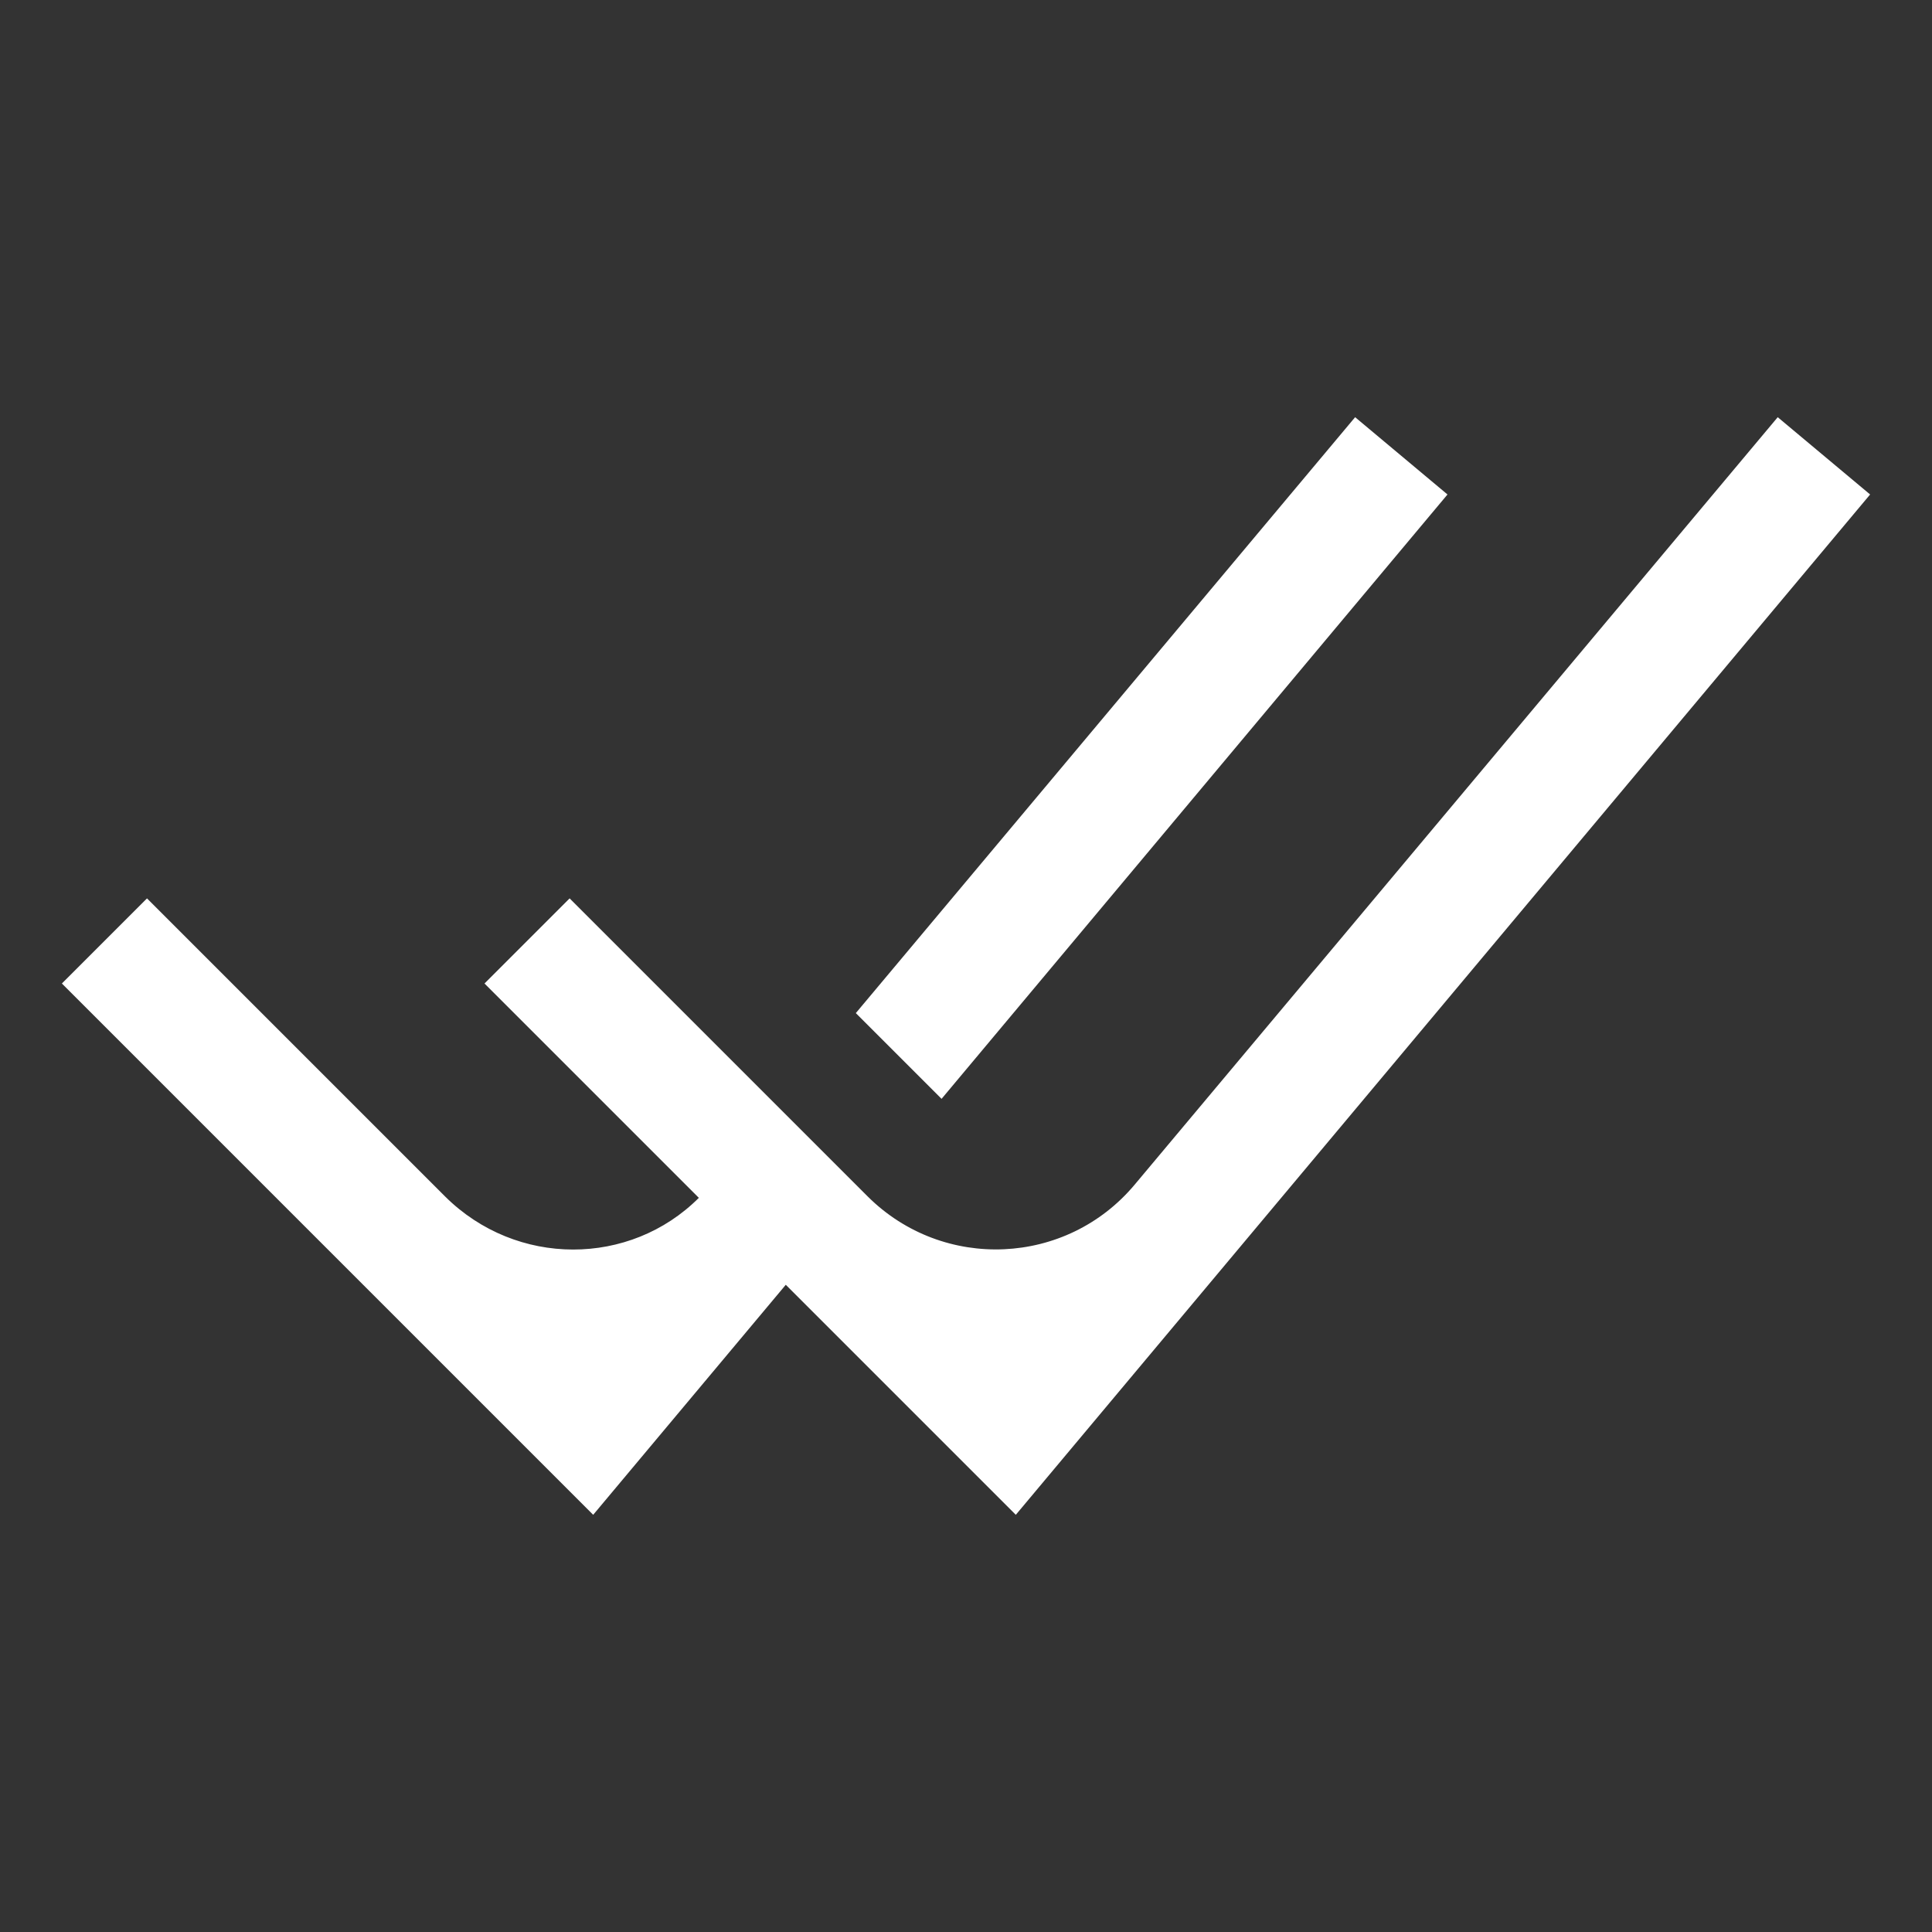
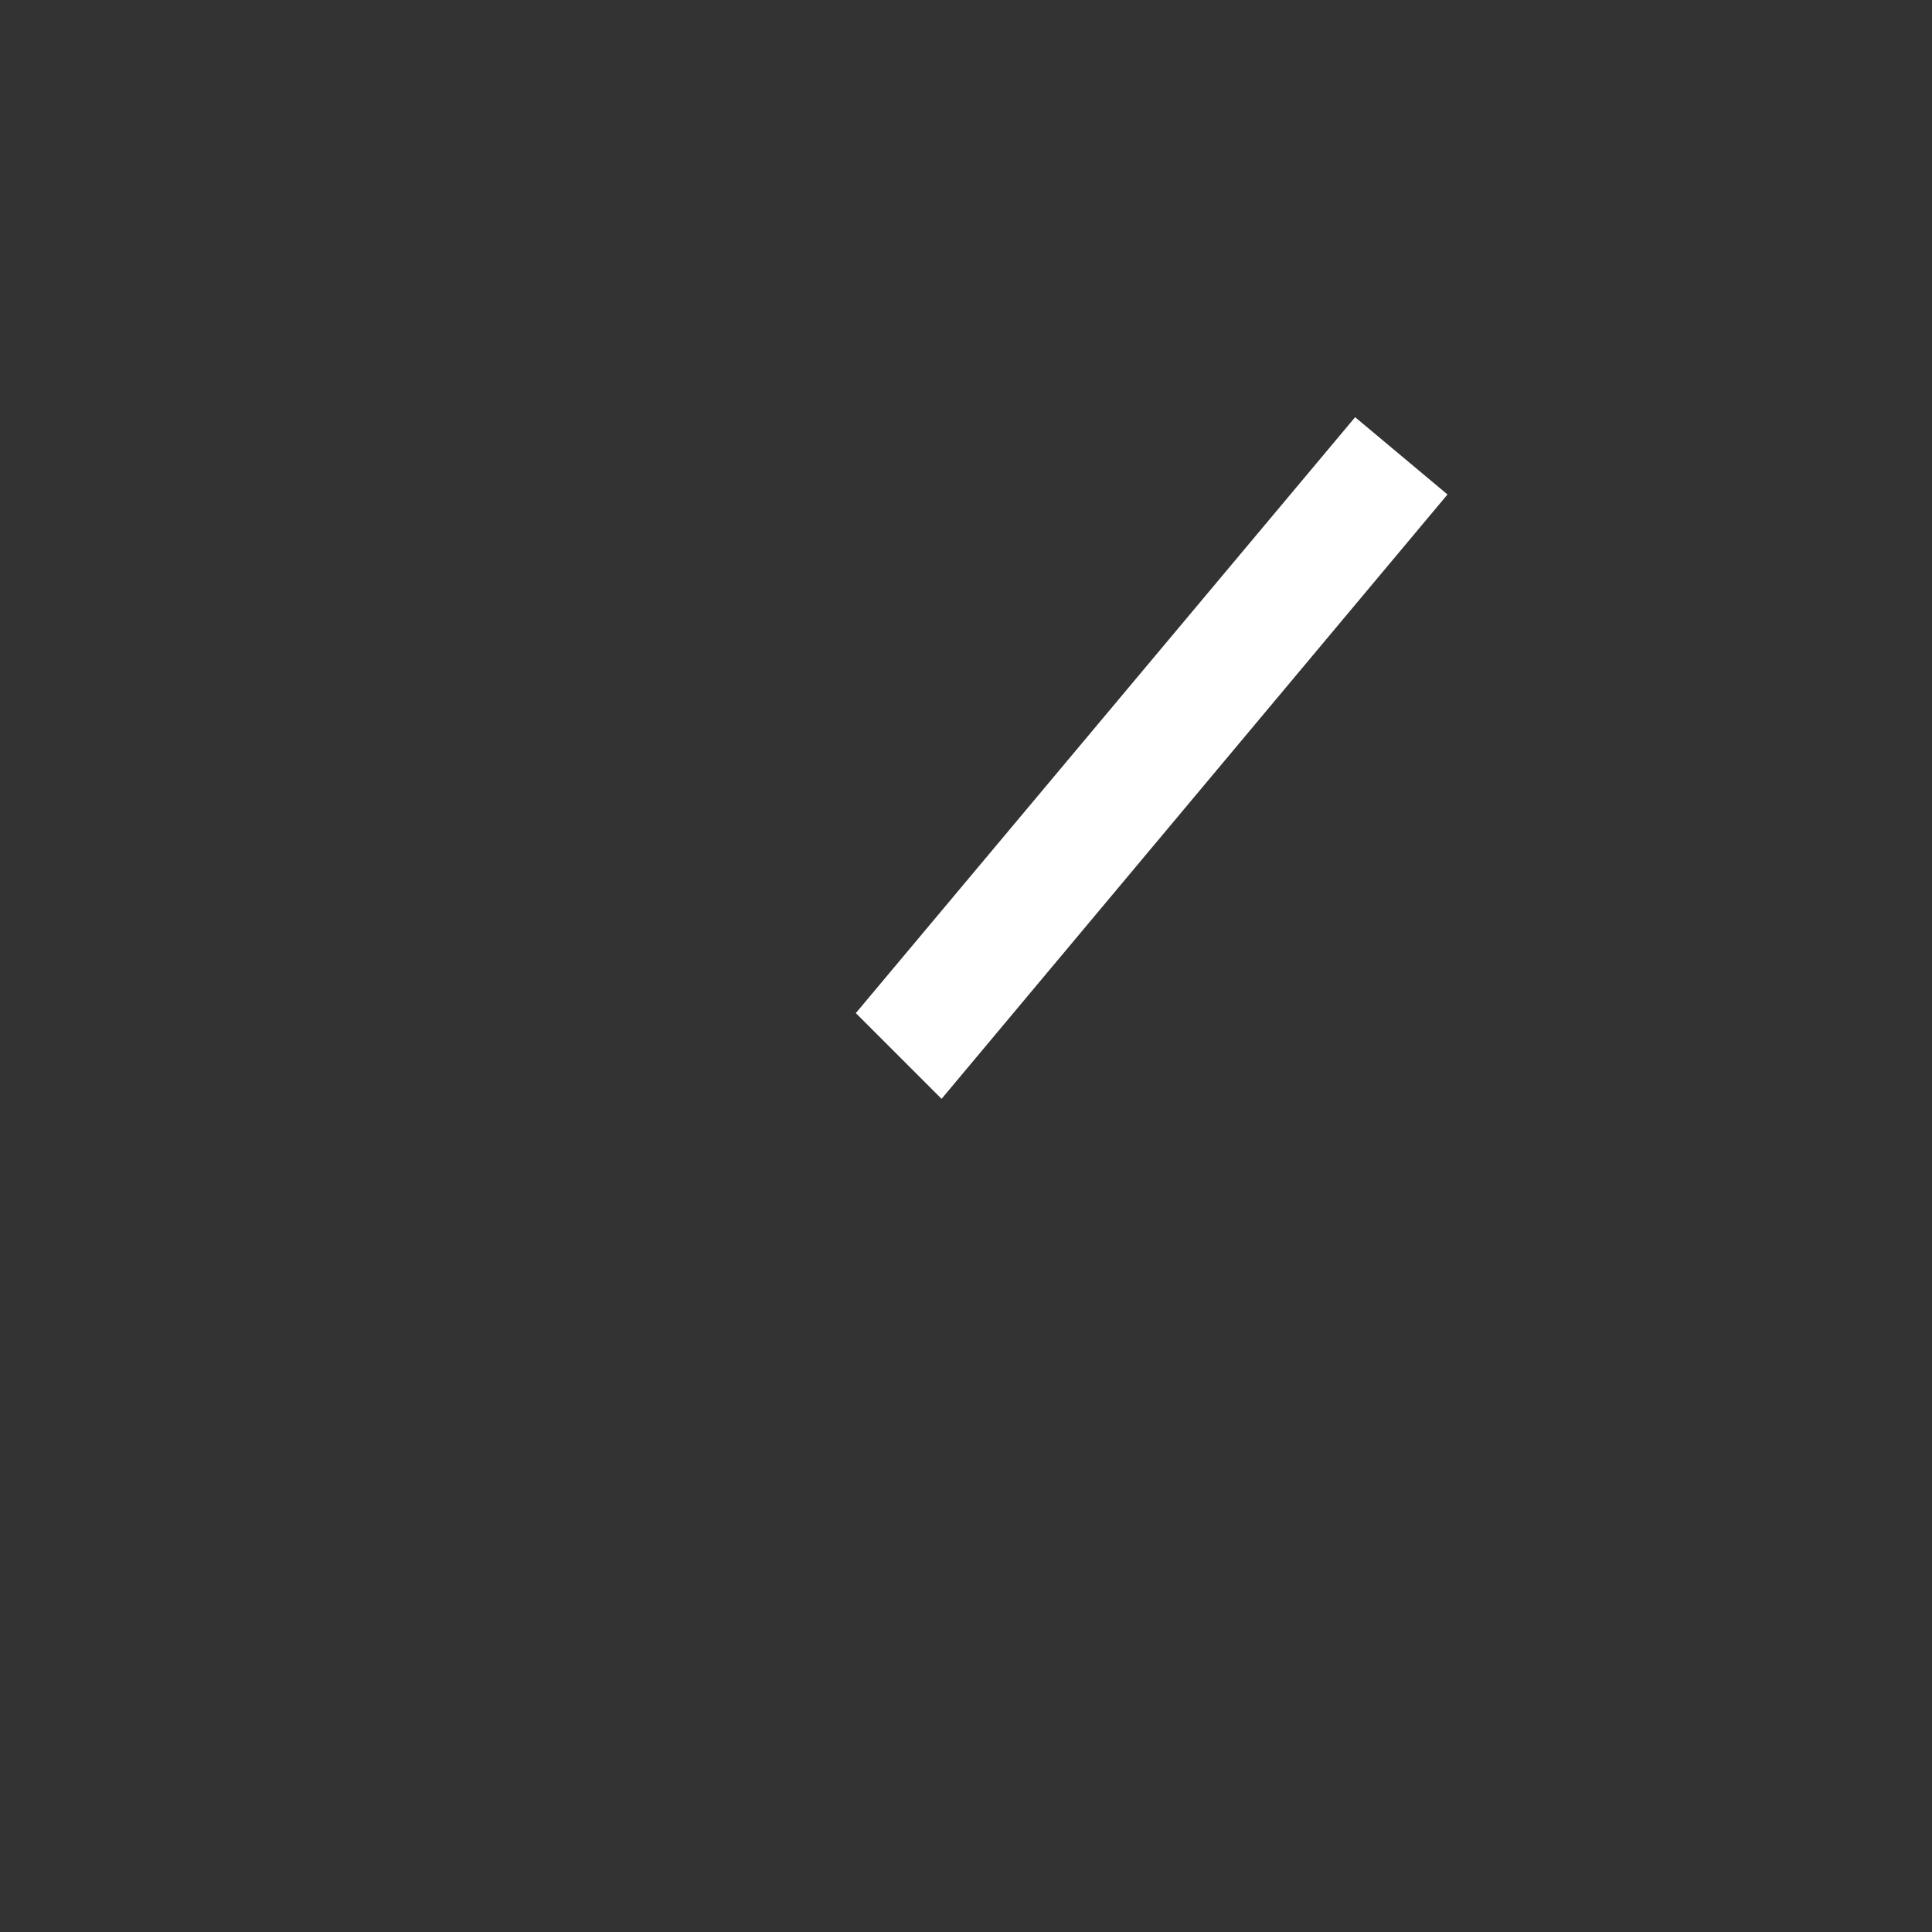
<svg xmlns="http://www.w3.org/2000/svg" viewBox="0 0 100 100" fill-rule="evenodd">
  <rect x="0" y="0" width="100" height="100" fill="#333333" stroke="none" />
  <path d="m74.922 25.594-4.781-4-25.844 30.844 4.438 4.438z" fill="#ffffff" />
-   <path d="m96.797 25.594-44.219 52.812-11.906-11.906-9.969 11.906-27.5-27.5 4.406-4.406 15.438 15.438c3.688 3.656 9.562 3.625 13.125 0.062l-11.094-11.094 4.406-4.406 15.438 15.438c3.906 3.875 10.281 3.594 13.812-0.625l33.281-39.719z" fill="#ffffff" />
</svg>